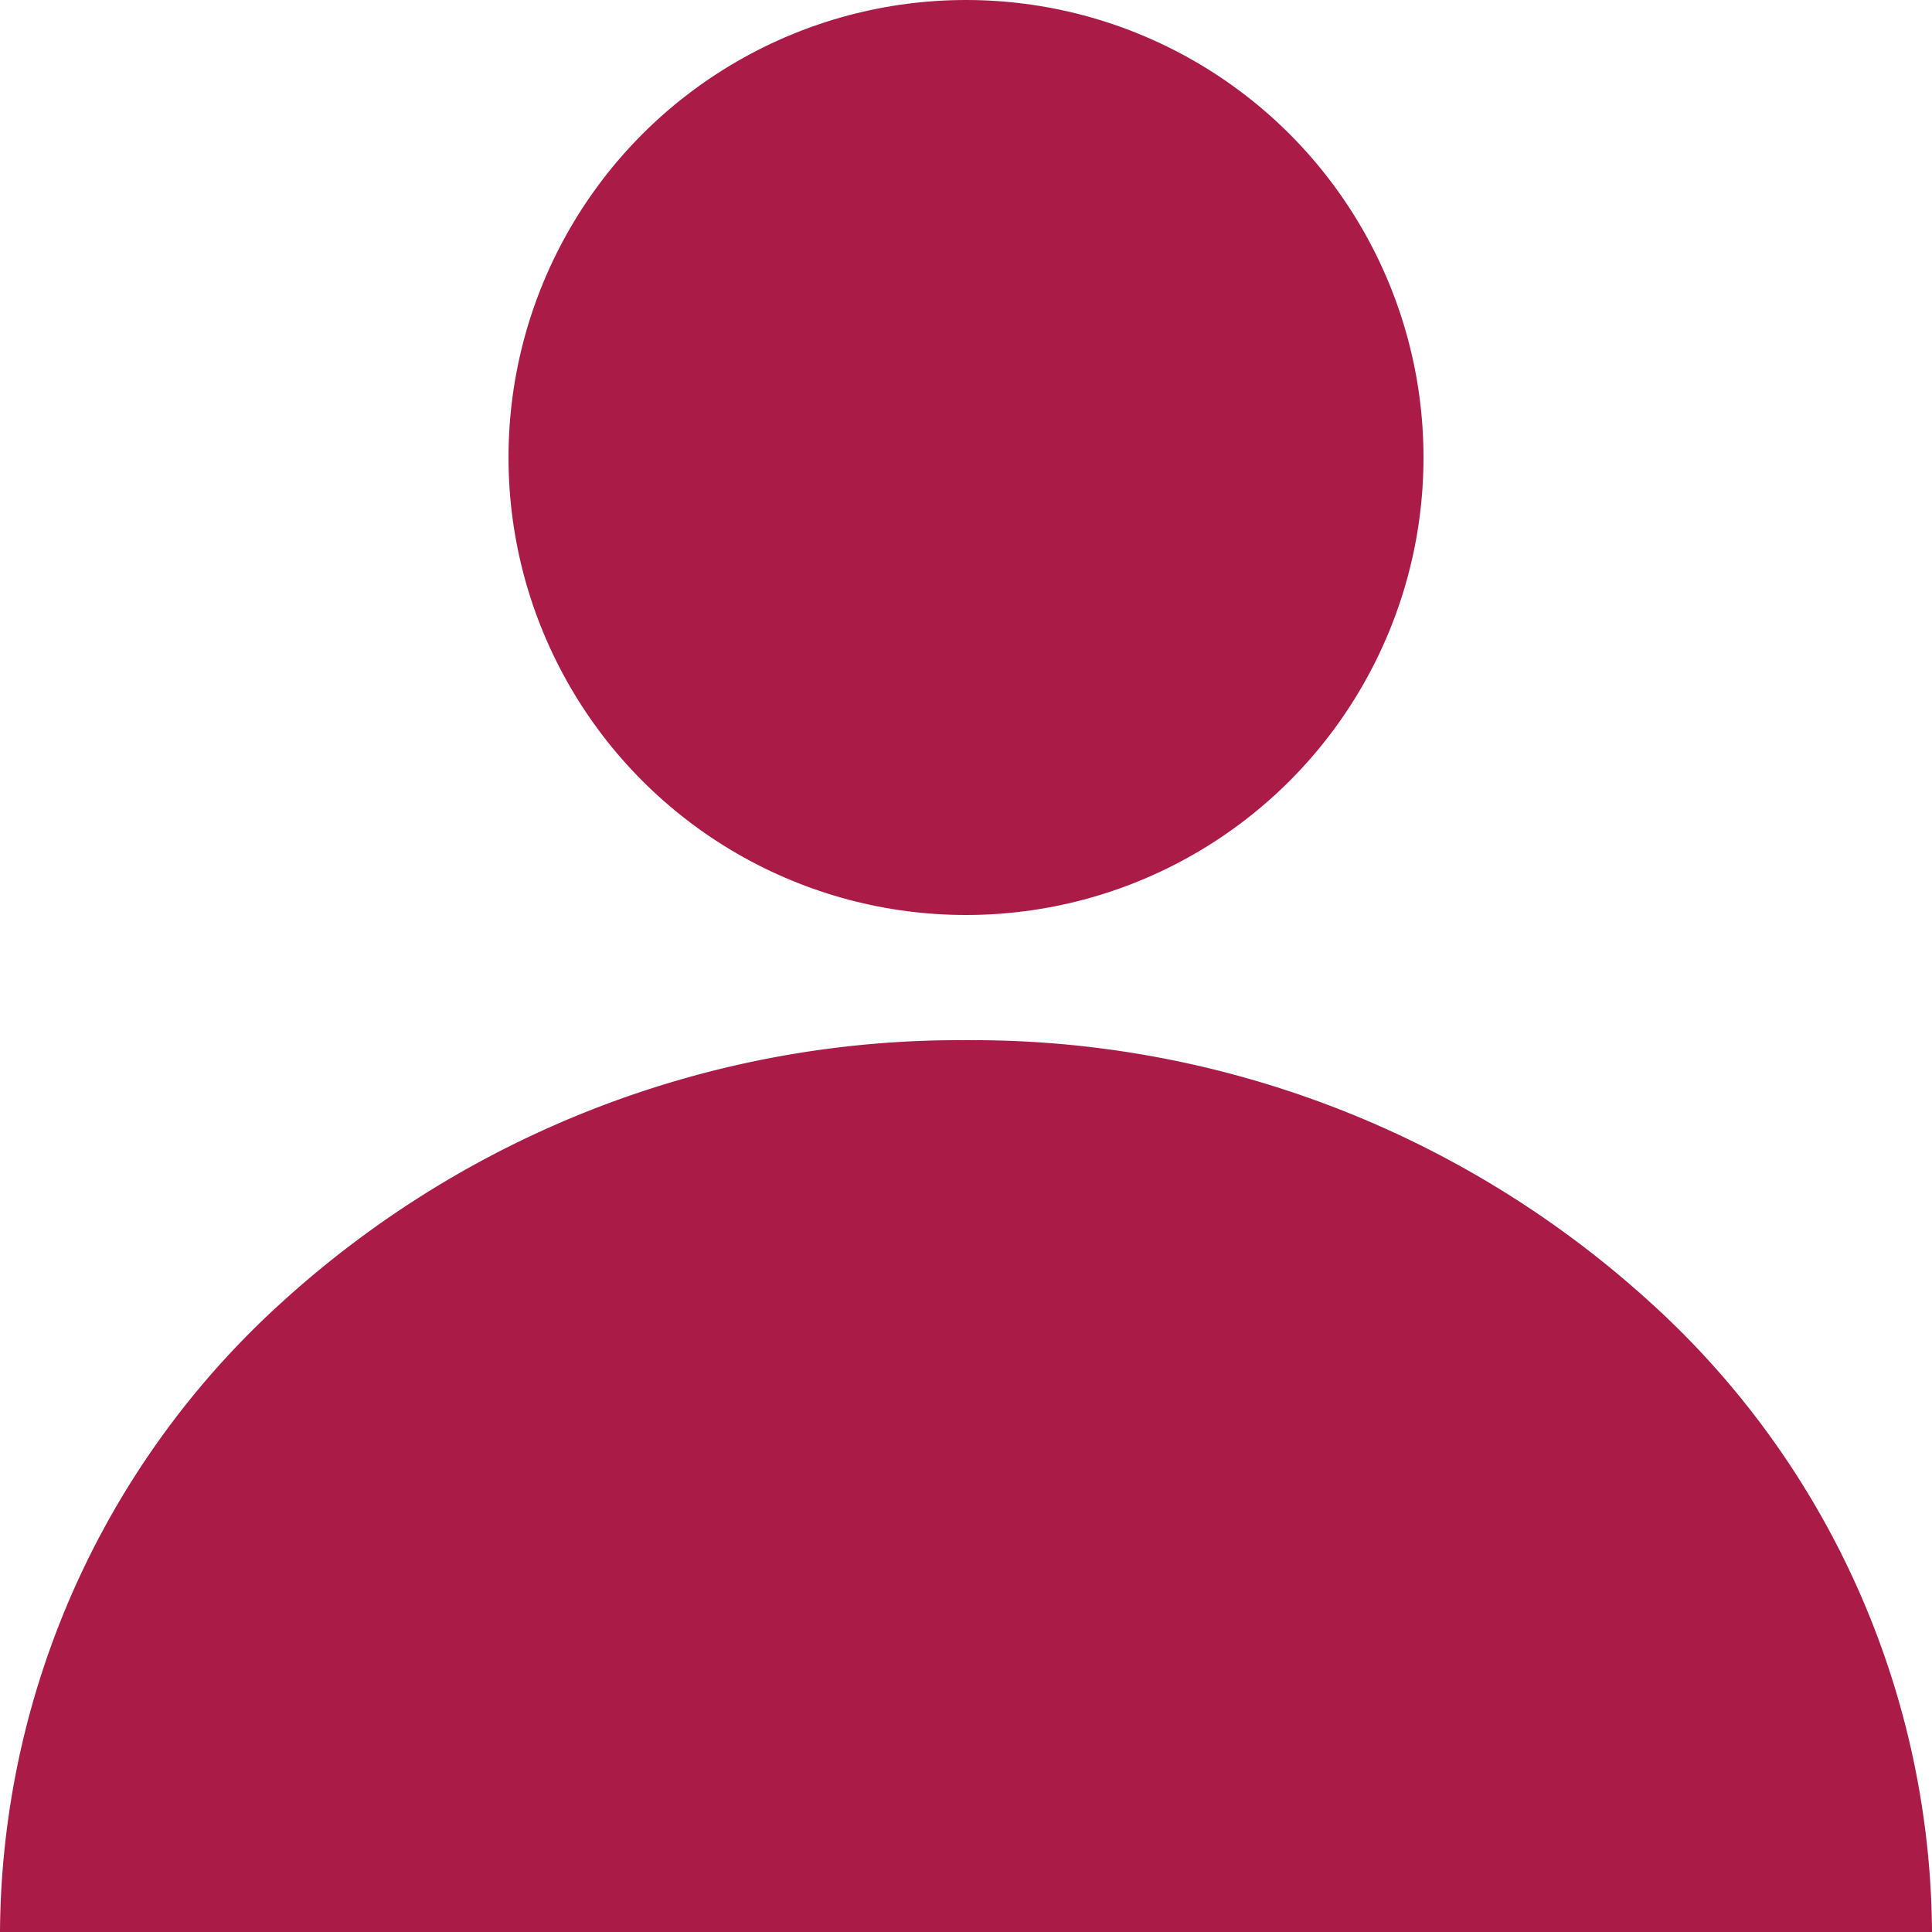
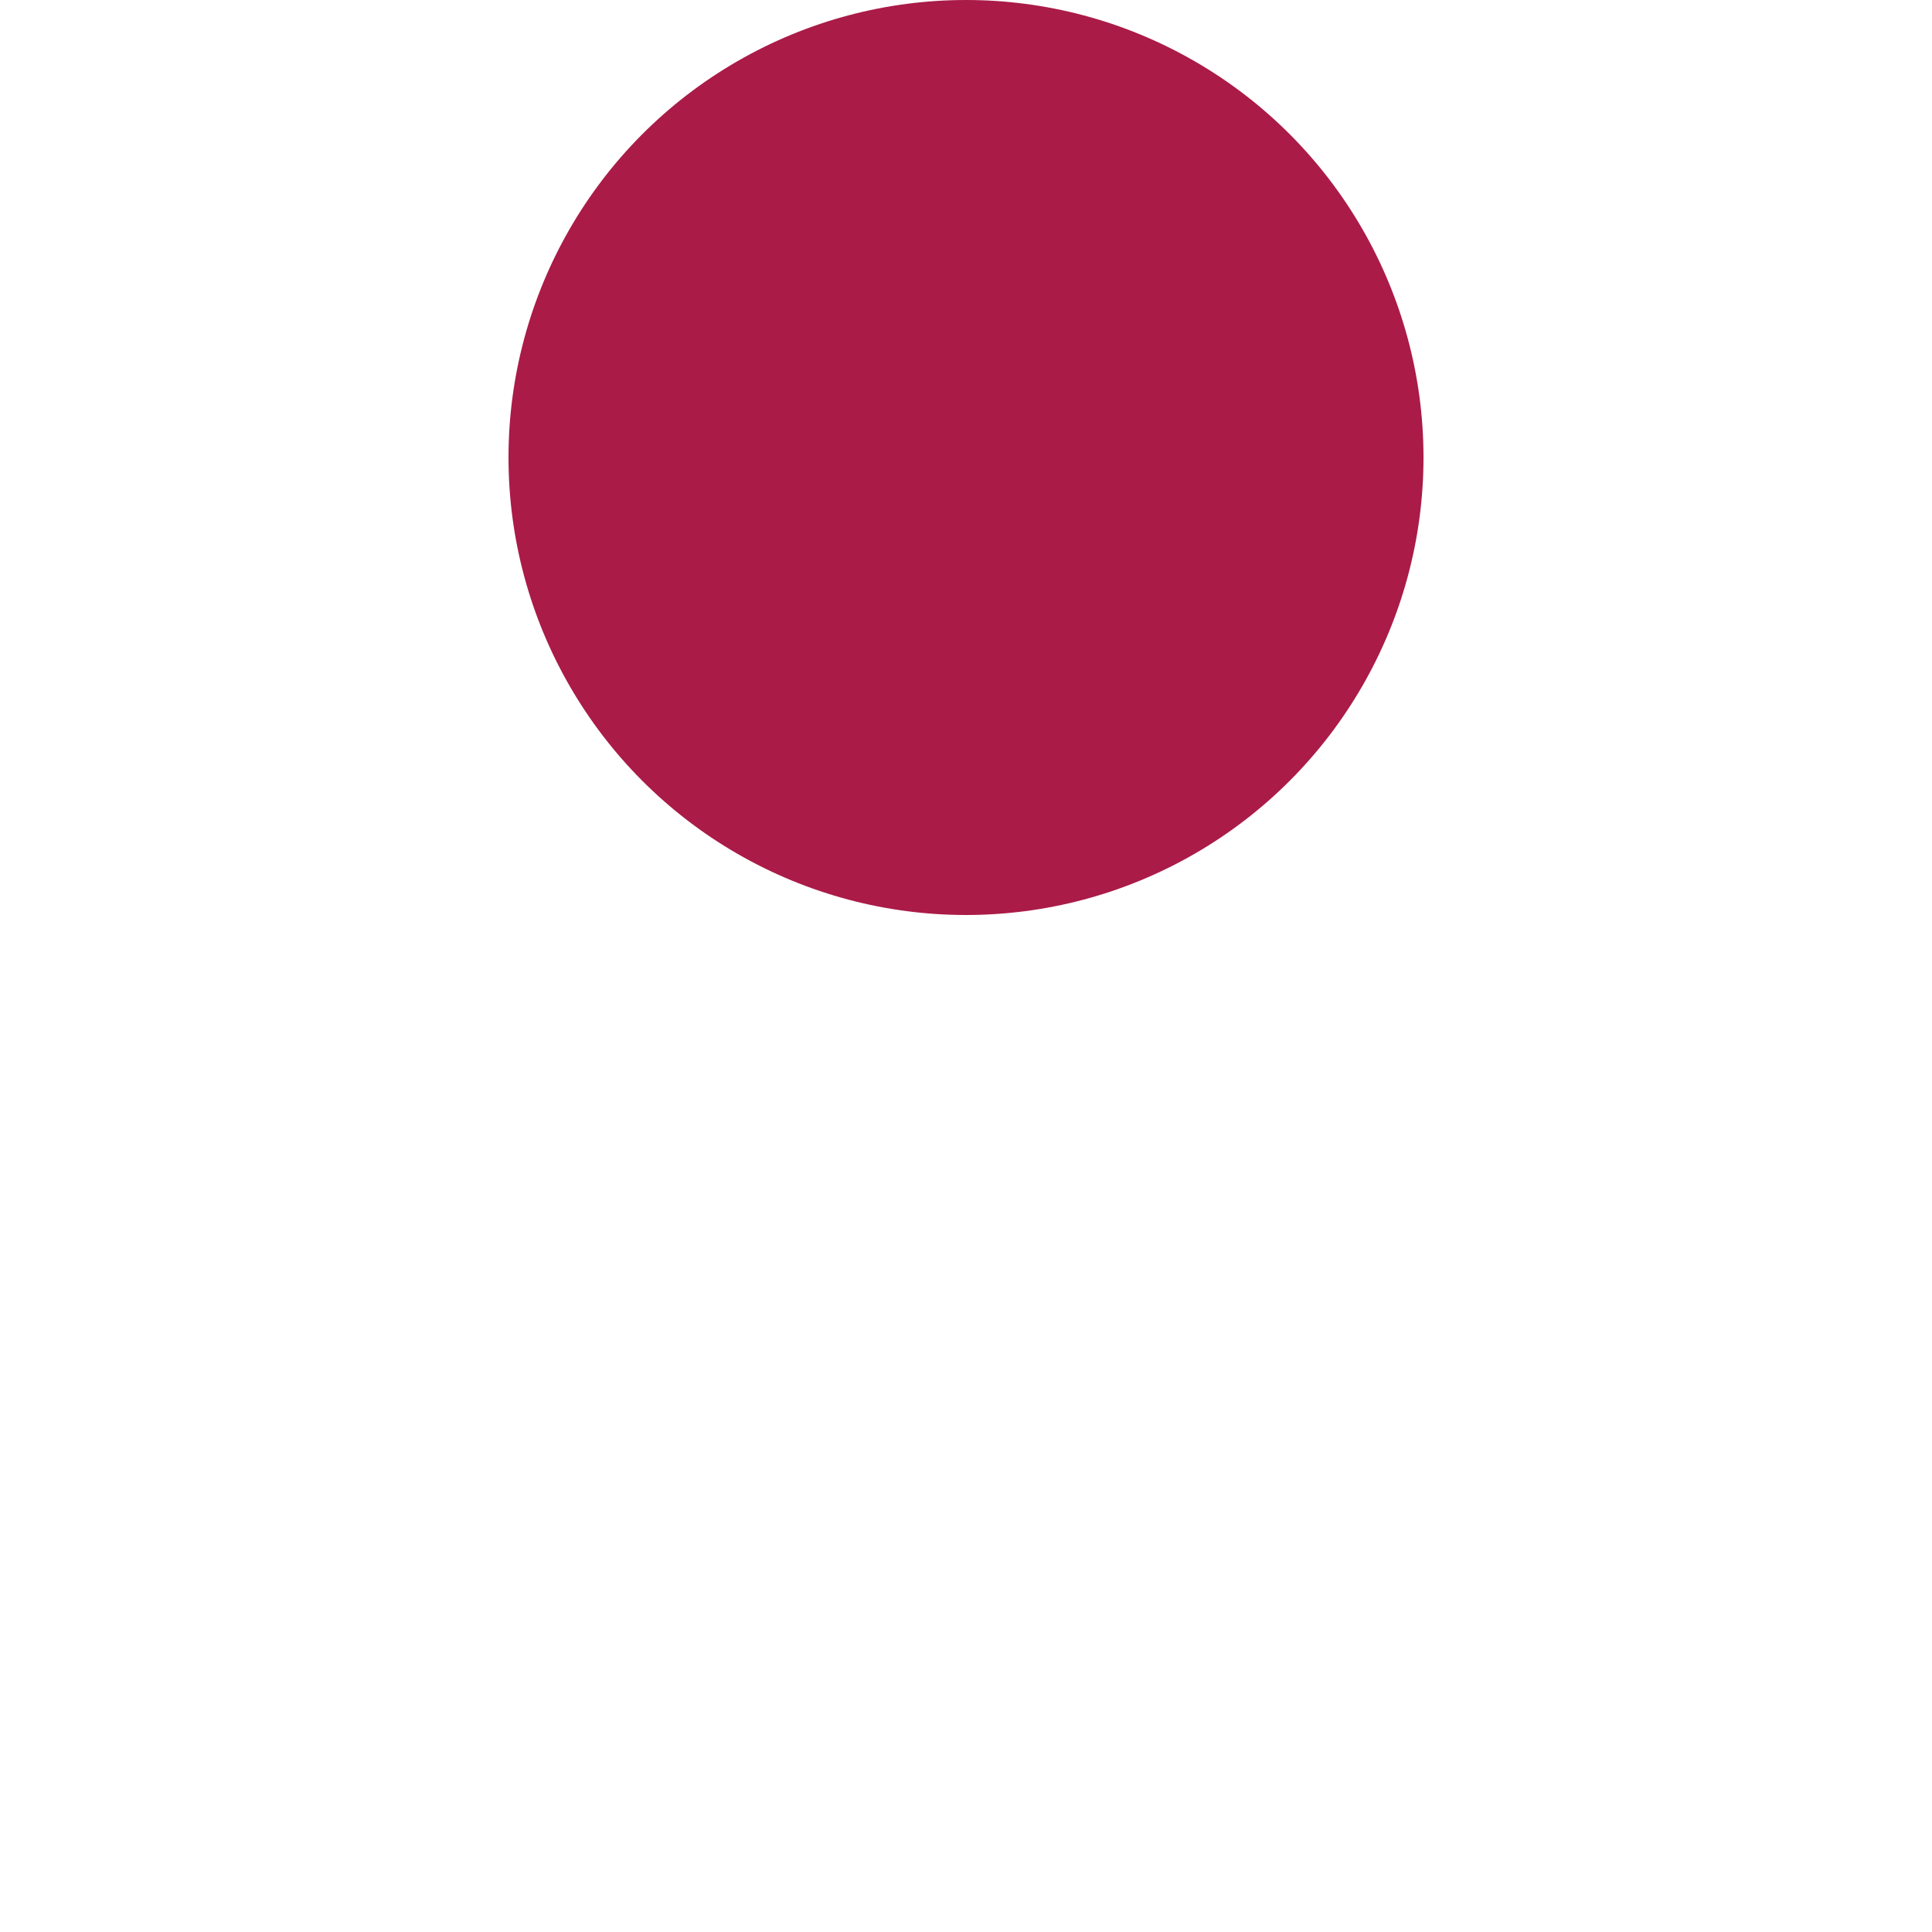
<svg xmlns="http://www.w3.org/2000/svg" viewBox="0 0 12.5 12.5">
  <defs>
    <style>.cls-1{fill:#aa1b48;}</style>
  </defs>
  <g id="レイヤー_2" data-name="レイヤー 2">
    <g id="文字">
      <circle class="cls-1" cx="6.25" cy="2.96" r="2.96" />
-       <path class="cls-1" d="M12.5,12.5H0A5.54,5.54,0,0,1,1.83,8.42,6.51,6.51,0,0,1,6.25,6.73a6.51,6.51,0,0,1,4.42,1.69A5.54,5.54,0,0,1,12.5,12.5Z" />
    </g>
  </g>
</svg>